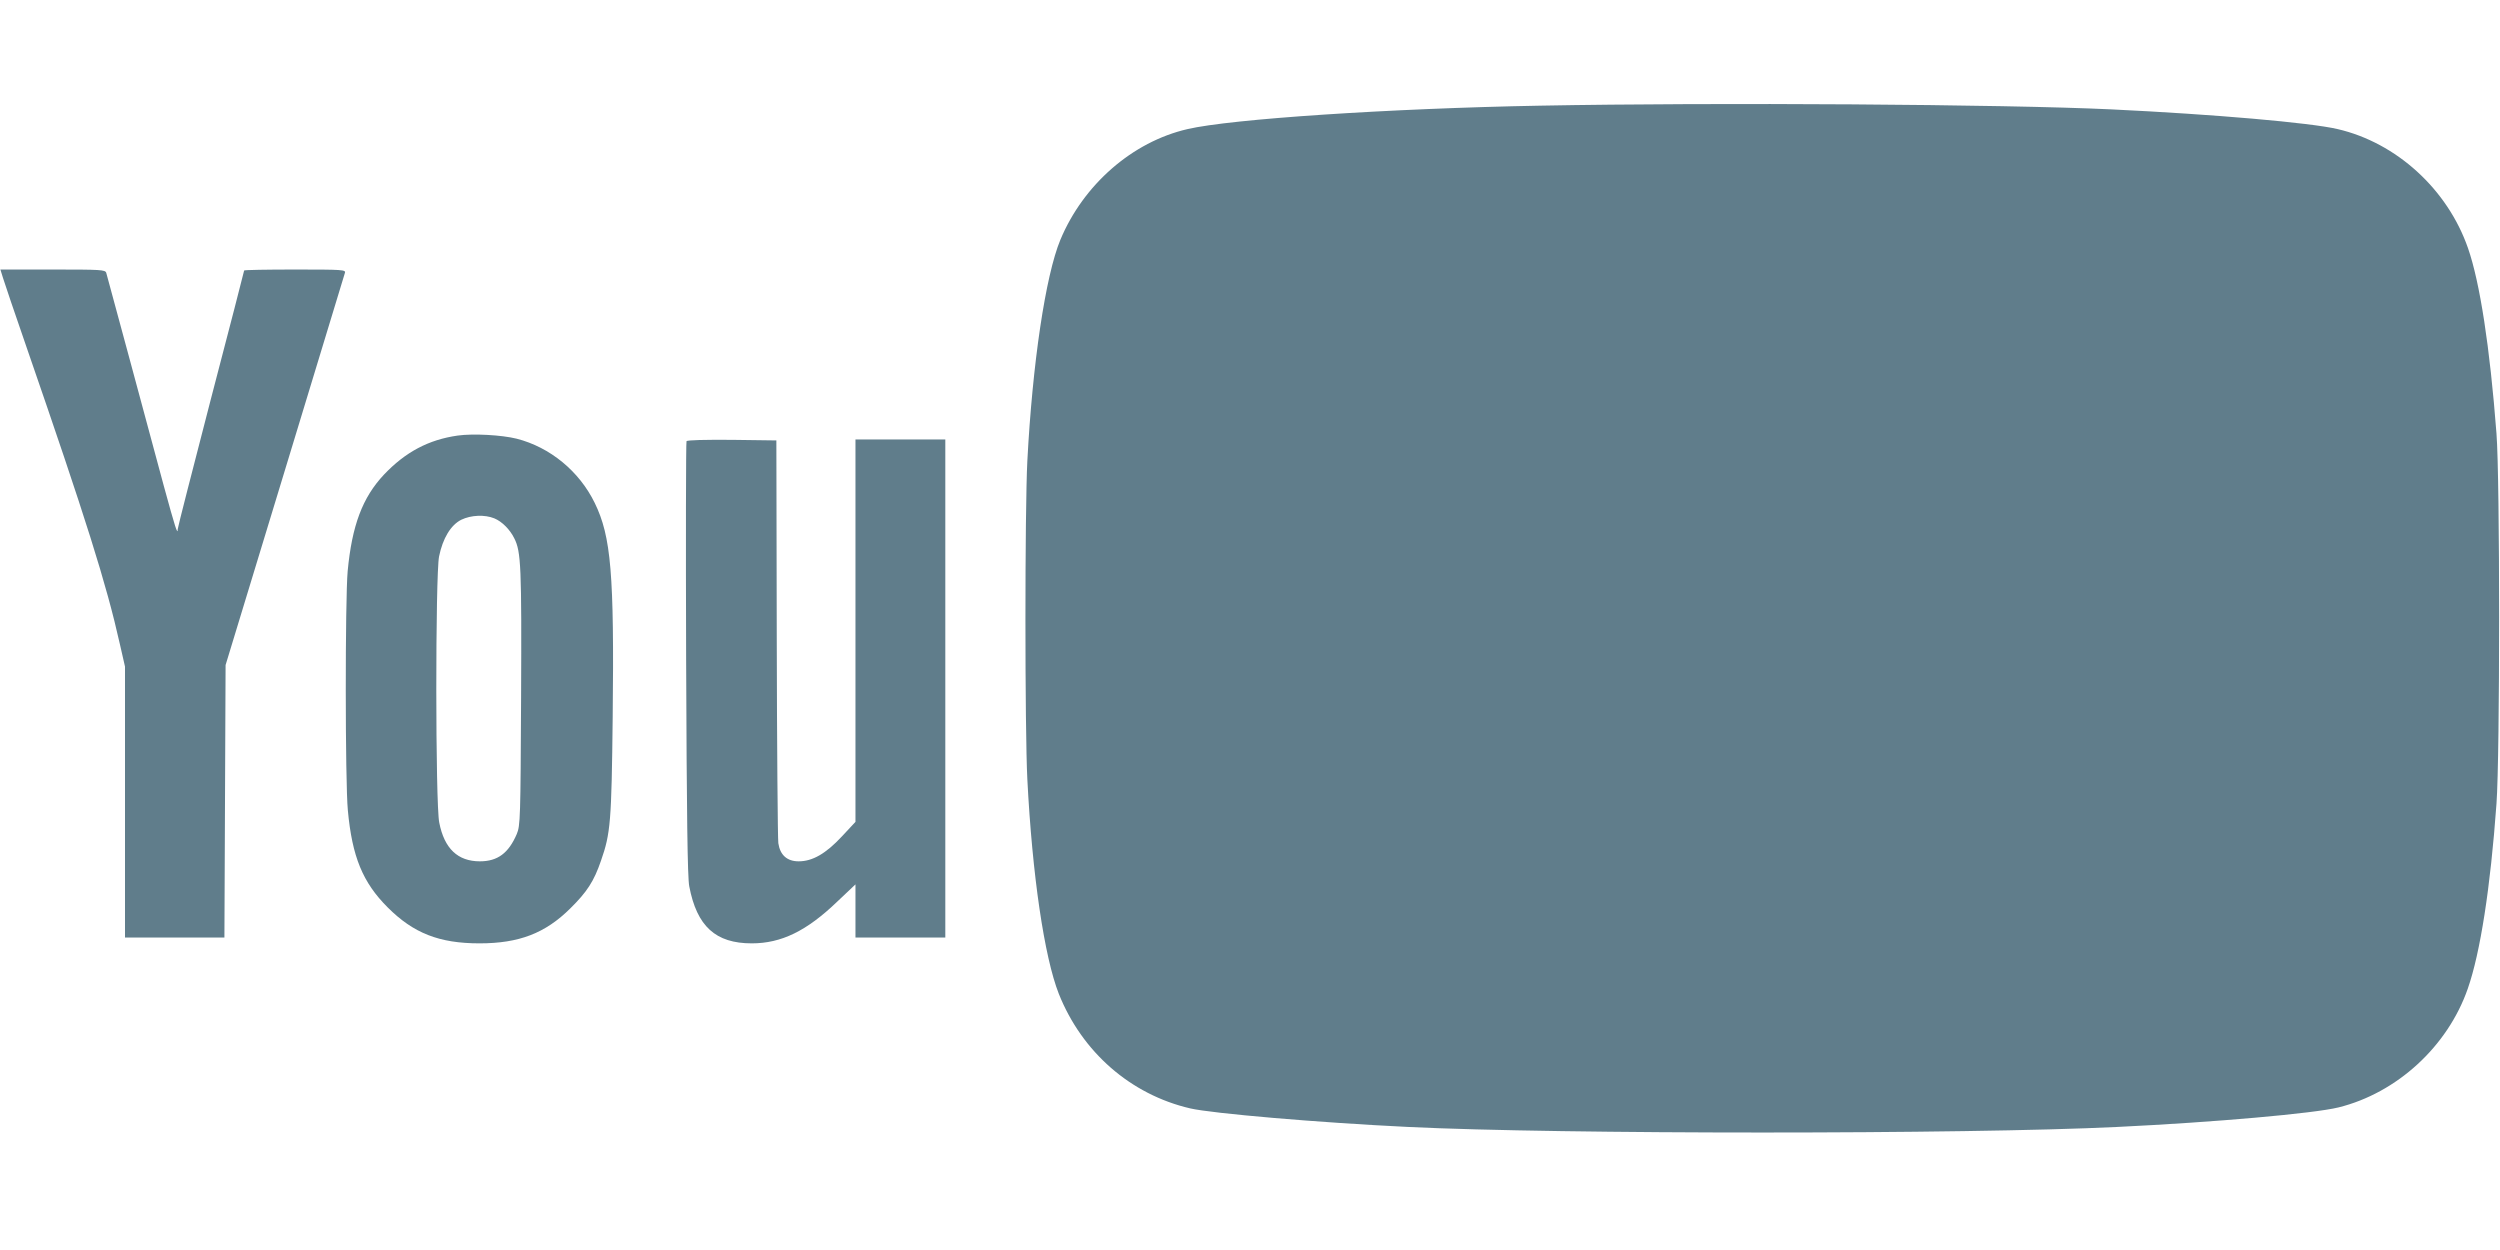
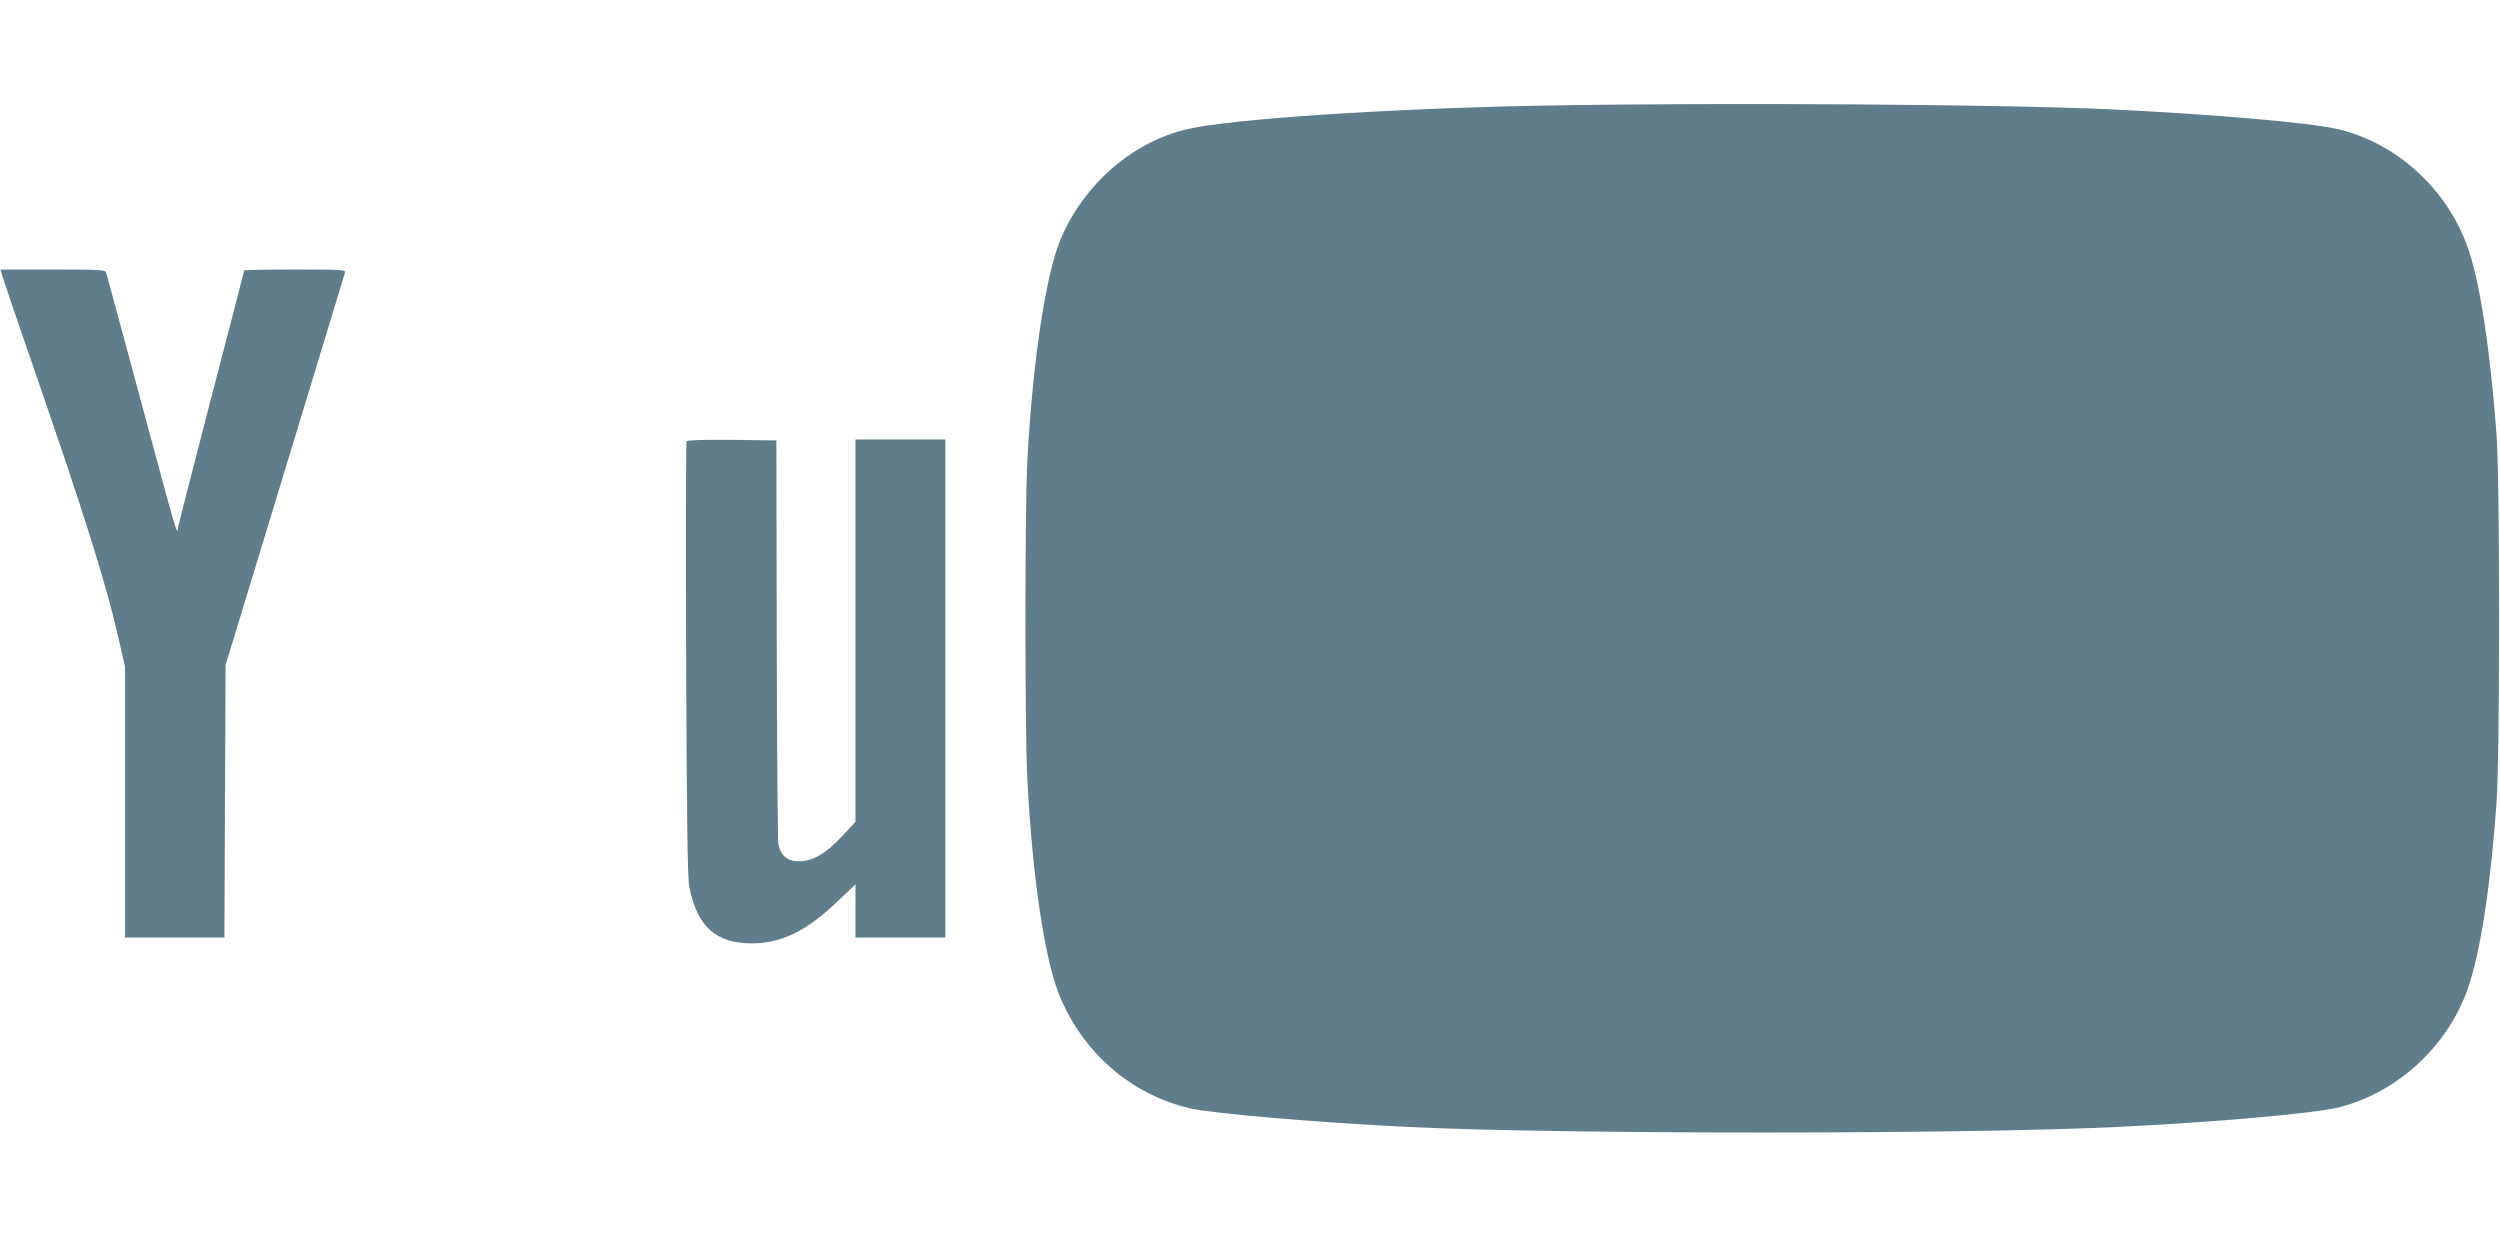
<svg xmlns="http://www.w3.org/2000/svg" version="1.0" width="1280pt" height="640pt" viewBox="0 0 1280 640" preserveAspectRatio="xMidYMid meet">
  <g transform="translate(0,640) scale(0.1,-0.1)" fill="#607d8b" stroke="none">
    <path d="M7885 5859 c-766 -14 -1583 -68 -1805 -120 -282 -65 -533 -284 -651 -567 -76 -183 -143 -635 -169 -1132 -13 -251 -13 -1376 0 -1630 25 -490 87 -910 161 -1098 119 -299 368 -516 673 -587 112 -26 658 -73 1116 -95 779 -38 2850 -38 3630 0 498 24 1007 69 1133 100 299 74 559 312 662 608 64 183 116 517 147 947 18 247 18 1663 0 1895 -34 444 -85 775 -146 950 -105 301 -366 539 -667 609 -140 33 -637 76 -1159 101 -550 26 -2018 36 -2925 19z" />
    <path d="M15 4978 c7 -24 61 -182 120 -353 305 -882 410 -1215 479 -1524 l26 -114 0 -693 0 -694 255 0 254 0 3 697 3 698 303 995 c166 547 305 1003 308 1013 5 16 -12 17 -255 17 -144 0 -261 -2 -261 -5 0 -3 -76 -298 -170 -657 -93 -359 -170 -659 -170 -667 0 -34 -13 8 -71 220 -33 123 -112 415 -175 649 -63 234 -117 433 -120 443 -5 16 -27 17 -274 17 l-268 0 13 -42z" />
-     <path d="M2344 4170 c-149 -21 -268 -84 -378 -200 -110 -117 -164 -260 -186 -495 -13 -144 -13 -1078 1 -1224 22 -238 76 -369 204 -497 132 -132 264 -184 470 -184 203 0 337 52 465 179 86 85 121 139 157 244 49 140 54 197 60 737 8 731 -8 923 -92 1095 -79 162 -228 285 -400 329 -77 19 -222 27 -301 16z m187 -424 c39 -16 80 -57 102 -102 35 -68 38 -147 35 -814 -3 -620 -4 -657 -22 -700 -42 -98 -98 -140 -189 -140 -113 0 -182 65 -208 198 -20 96 -20 1267 -1 1363 19 93 60 161 114 188 50 24 120 27 169 7z" />
    <path d="M3515 4141 c-3 -6 -4 -506 -2 -1113 3 -804 7 -1120 16 -1166 39 -205 135 -292 320 -292 151 0 281 63 438 214 l93 88 0 -136 0 -136 230 0 230 0 0 1275 0 1275 -230 0 -230 0 0 -979 0 -979 -70 -75 c-82 -88 -150 -127 -221 -127 -59 0 -95 32 -104 93 -3 23 -7 497 -8 1052 l-2 1010 -227 3 c-139 1 -229 -1 -233 -7z" />
  </g>
</svg>